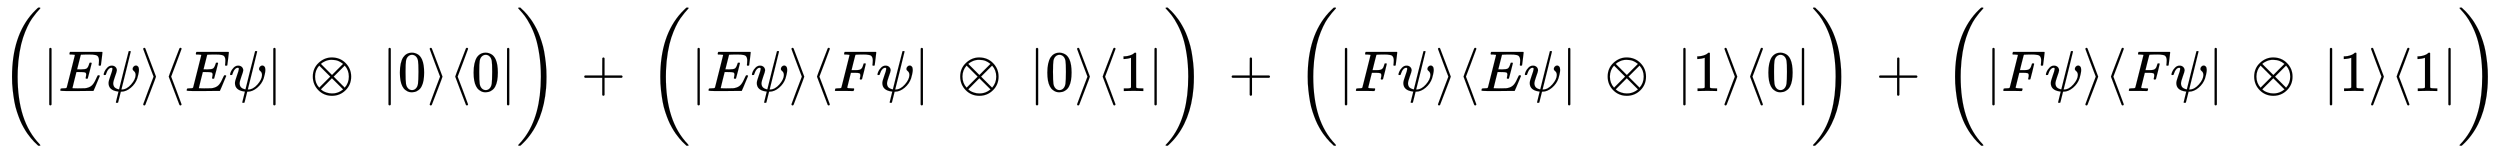
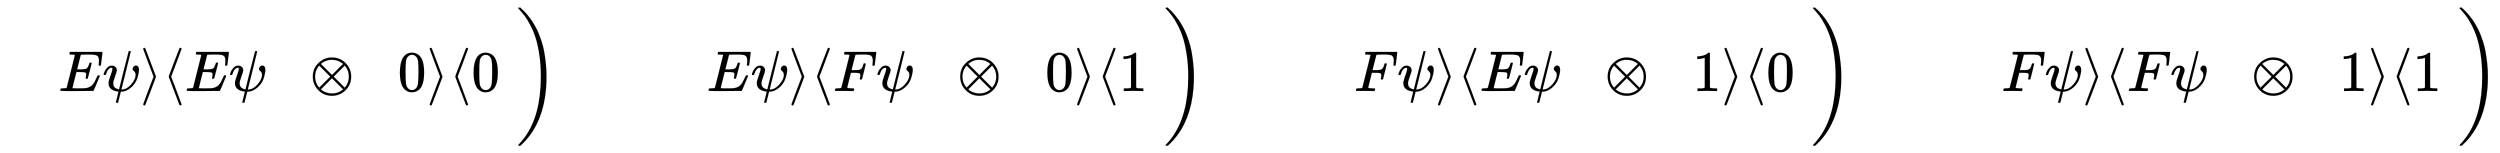
<svg xmlns="http://www.w3.org/2000/svg" xmlns:xlink="http://www.w3.org/1999/xlink" width="100.83ex" height="6.176ex" style="vertical-align: -2.505ex;" viewBox="0 -1580.7 43412.6 2659.1" role="img" focusable="false" aria-labelledby="MathJax-SVG-1-Title">
  <title id="MathJax-SVG-1-Title">{\displaystyle {\bigg (}|E\psi \rangle \langle E\psi |\ \otimes \ |0\rangle \langle 0|{\bigg )}\,+\,{\bigg (}|E\psi \rangle \langle F\psi |\ \otimes \ |0\rangle \langle 1|{\bigg )}\,+\,{\bigg (}|F\psi \rangle \langle E\psi |\ \otimes \ |1\rangle \langle 0|{\bigg )}\,+\,{\bigg (}|F\psi \rangle \langle F\psi |\ \otimes \ |1\rangle \langle 1|{\bigg )}}</title>
  <defs aria-hidden="true">
    <path stroke-width="1" id="E1-MJMAIN-28" d="M94 250Q94 319 104 381T127 488T164 576T202 643T244 695T277 729T302 750H315H319Q333 750 333 741Q333 738 316 720T275 667T226 581T184 443T167 250T184 58T225 -81T274 -167T316 -220T333 -241Q333 -250 318 -250H315H302L274 -226Q180 -141 137 -14T94 250Z" />
-     <path stroke-width="1" id="E1-MJSZ3-28" d="M701 -940Q701 -943 695 -949H664Q662 -947 636 -922T591 -879T537 -818T475 -737T412 -636T350 -511T295 -362T250 -186T221 17T209 251Q209 962 573 1361Q596 1386 616 1405T649 1437T664 1450H695Q701 1444 701 1441Q701 1436 681 1415T629 1356T557 1261T476 1118T400 927T340 675T308 359Q306 321 306 250Q306 -139 400 -430T690 -924Q701 -936 701 -940Z" />
-     <path stroke-width="1" id="E1-MJMAIN-7C" d="M139 -249H137Q125 -249 119 -235V251L120 737Q130 750 139 750Q152 750 159 735V-235Q151 -249 141 -249H139Z" />
    <path stroke-width="1" id="E1-MJMATHI-45" d="M492 213Q472 213 472 226Q472 230 477 250T482 285Q482 316 461 323T364 330H312Q311 328 277 192T243 52Q243 48 254 48T334 46Q428 46 458 48T518 61Q567 77 599 117T670 248Q680 270 683 272Q690 274 698 274Q718 274 718 261Q613 7 608 2Q605 0 322 0H133Q31 0 31 11Q31 13 34 25Q38 41 42 43T65 46Q92 46 125 49Q139 52 144 61Q146 66 215 342T285 622Q285 629 281 629Q273 632 228 634H197Q191 640 191 642T193 659Q197 676 203 680H757Q764 676 764 669Q764 664 751 557T737 447Q735 440 717 440H705Q698 445 698 453L701 476Q704 500 704 528Q704 558 697 578T678 609T643 625T596 632T532 634H485Q397 633 392 631Q388 629 386 622Q385 619 355 499T324 377Q347 376 372 376H398Q464 376 489 391T534 472Q538 488 540 490T557 493Q562 493 565 493T570 492T572 491T574 487T577 483L544 351Q511 218 508 216Q505 213 492 213Z" />
    <path stroke-width="1" id="E1-MJMATHI-3C8" d="M161 441Q202 441 226 417T250 358Q250 338 218 252T187 127Q190 85 214 61Q235 43 257 37Q275 29 288 29H289L371 360Q455 691 456 692Q459 694 472 694Q492 694 492 687Q492 678 411 356Q329 28 329 27T335 26Q421 26 498 114T576 278Q576 302 568 319T550 343T532 361T524 384Q524 405 541 424T583 443Q602 443 618 425T634 366Q634 337 623 288T605 220Q573 125 492 57T329 -11H319L296 -104Q272 -198 272 -199Q270 -205 252 -205H239Q233 -199 233 -197Q233 -192 256 -102T279 -9Q272 -8 265 -8Q106 14 106 139Q106 174 139 264T173 379Q173 380 173 381Q173 390 173 393T169 400T158 404H154Q131 404 112 385T82 344T65 302T57 280Q55 278 41 278H27Q21 284 21 287Q21 299 34 333T82 404T161 441Z" />
    <path stroke-width="1" id="E1-MJMAIN-27E9" d="M55 732Q56 739 61 744T75 750Q85 750 92 740Q95 733 186 494T278 250T187 6T92 -240Q85 -250 75 -250Q67 -250 62 -245T55 -232Q55 -227 145 11Q236 248 236 250T145 489Q55 727 55 732Z" />
    <path stroke-width="1" id="E1-MJMAIN-27E8" d="M333 -232Q332 -239 327 -244T313 -250Q303 -250 296 -240Q293 -233 202 6T110 250T201 494T296 740Q299 745 306 749L309 750Q312 750 313 750Q331 750 333 732Q333 727 243 489Q152 252 152 250T243 11Q333 -227 333 -232Z" />
    <path stroke-width="1" id="E1-MJMAIN-2297" d="M56 250Q56 394 156 488T384 583Q530 583 626 485T722 250Q722 110 625 14T390 -83Q249 -83 153 14T56 250ZM582 471Q531 510 496 523Q446 542 381 542Q324 542 272 519T196 471L389 278L485 375L582 471ZM167 442Q95 362 95 250Q95 137 167 58L359 250L167 442ZM610 58Q682 138 682 250Q682 363 610 442L418 250L610 58ZM196 29Q209 16 230 2T295 -27T388 -42Q409 -42 429 -40T465 -33T496 -23T522 -11T544 1T561 13T574 22T582 29L388 222L196 29Z" />
    <path stroke-width="1" id="E1-MJMAIN-30" d="M96 585Q152 666 249 666Q297 666 345 640T423 548Q460 465 460 320Q460 165 417 83Q397 41 362 16T301 -15T250 -22Q224 -22 198 -16T137 16T82 83Q39 165 39 320Q39 494 96 585ZM321 597Q291 629 250 629Q208 629 178 597Q153 571 145 525T137 333Q137 175 145 125T181 46Q209 16 250 16Q290 16 318 46Q347 76 354 130T362 333Q362 478 354 524T321 597Z" />
-     <path stroke-width="1" id="E1-MJMAIN-29" d="M60 749L64 750Q69 750 74 750H86L114 726Q208 641 251 514T294 250Q294 182 284 119T261 12T224 -76T186 -143T145 -194T113 -227T90 -246Q87 -249 86 -250H74Q66 -250 63 -250T58 -247T55 -238Q56 -237 66 -225Q221 -64 221 250T66 725Q56 737 55 738Q55 746 60 749Z" />
    <path stroke-width="1" id="E1-MJSZ3-29" d="M34 1438Q34 1446 37 1448T50 1450H56H71Q73 1448 99 1423T144 1380T198 1319T260 1238T323 1137T385 1013T440 864T485 688T514 485T526 251Q526 134 519 53Q472 -519 162 -860Q139 -885 119 -904T86 -936T71 -949H56Q43 -949 39 -947T34 -937Q88 -883 140 -813Q428 -430 428 251Q428 453 402 628T338 922T245 1146T145 1309T46 1425Q44 1427 42 1429T39 1433T36 1436L34 1438Z" />
-     <path stroke-width="1" id="E1-MJMAIN-2B" d="M56 237T56 250T70 270H369V420L370 570Q380 583 389 583Q402 583 409 568V270H707Q722 262 722 250T707 230H409V-68Q401 -82 391 -82H389H387Q375 -82 369 -68V230H70Q56 237 56 250Z" />
    <path stroke-width="1" id="E1-MJMATHI-46" d="M48 1Q31 1 31 11Q31 13 34 25Q38 41 42 43T65 46Q92 46 125 49Q139 52 144 61Q146 66 215 342T285 622Q285 629 281 629Q273 632 228 634H197Q191 640 191 642T193 659Q197 676 203 680H742Q749 676 749 669Q749 664 736 557T722 447Q720 440 702 440H690Q683 445 683 453Q683 454 686 477T689 530Q689 560 682 579T663 610T626 626T575 633T503 634H480Q398 633 393 631Q388 629 386 623Q385 622 352 492L320 363H375Q378 363 398 363T426 364T448 367T472 374T489 386Q502 398 511 419T524 457T529 475Q532 480 548 480H560Q567 475 567 470Q567 467 536 339T502 207Q500 200 482 200H470Q463 206 463 212Q463 215 468 234T473 274Q473 303 453 310T364 317H309L277 190Q245 66 245 60Q245 46 334 46H359Q365 40 365 39T363 19Q359 6 353 0H336Q295 2 185 2Q120 2 86 2T48 1Z" />
    <path stroke-width="1" id="E1-MJMAIN-31" d="M213 578L200 573Q186 568 160 563T102 556H83V602H102Q149 604 189 617T245 641T273 663Q275 666 285 666Q294 666 302 660V361L303 61Q310 54 315 52T339 48T401 46H427V0H416Q395 3 257 3Q121 3 100 0H88V46H114Q136 46 152 46T177 47T193 50T201 52T207 57T213 61V578Z" />
  </defs>
  <g stroke="currentColor" fill="currentColor" stroke-width="0" transform="matrix(1 0 0 -1 0 0)" aria-hidden="true">
    <use xlink:href="#E1-MJSZ3-28" x="0" y="-1" />
    <use xlink:href="#E1-MJMAIN-7C" x="736" y="0" />
    <use xlink:href="#E1-MJMATHI-45" x="1015" y="0" />
    <use xlink:href="#E1-MJMATHI-3C8" x="1779" y="0" />
    <use xlink:href="#E1-MJMAIN-27E9" x="2431" y="0" />
    <use xlink:href="#E1-MJMAIN-27E8" x="2820" y="0" />
    <use xlink:href="#E1-MJMATHI-45" x="3210" y="0" />
    <use xlink:href="#E1-MJMATHI-3C8" x="3974" y="0" />
    <use xlink:href="#E1-MJMAIN-7C" x="4626" y="0" />
    <use xlink:href="#E1-MJMAIN-2297" x="5376" y="0" />
    <use xlink:href="#E1-MJMAIN-7C" x="6627" y="0" />
    <use xlink:href="#E1-MJMAIN-30" x="6905" y="0" />
    <use xlink:href="#E1-MJMAIN-27E9" x="7406" y="0" />
    <use xlink:href="#E1-MJMAIN-27E8" x="7795" y="0" />
    <use xlink:href="#E1-MJMAIN-30" x="8185" y="0" />
    <use xlink:href="#E1-MJMAIN-7C" x="8685" y="0" />
    <use xlink:href="#E1-MJSZ3-29" x="8964" y="-1" />
    <use xlink:href="#E1-MJMAIN-2B" x="10089" y="0" />
    <use xlink:href="#E1-MJSZ3-28" x="11257" y="-1" />
    <use xlink:href="#E1-MJMAIN-7C" x="11993" y="0" />
    <use xlink:href="#E1-MJMATHI-45" x="12272" y="0" />
    <use xlink:href="#E1-MJMATHI-3C8" x="13036" y="0" />
    <use xlink:href="#E1-MJMAIN-27E9" x="13688" y="0" />
    <use xlink:href="#E1-MJMAIN-27E8" x="14077" y="0" />
    <use xlink:href="#E1-MJMATHI-46" x="14467" y="0" />
    <use xlink:href="#E1-MJMATHI-3C8" x="15216" y="0" />
    <use xlink:href="#E1-MJMAIN-7C" x="15868" y="0" />
    <use xlink:href="#E1-MJMAIN-2297" x="16618" y="0" />
    <use xlink:href="#E1-MJMAIN-7C" x="17869" y="0" />
    <use xlink:href="#E1-MJMAIN-30" x="18148" y="0" />
    <use xlink:href="#E1-MJMAIN-27E9" x="18648" y="0" />
    <use xlink:href="#E1-MJMAIN-27E8" x="19038" y="0" />
    <use xlink:href="#E1-MJMAIN-31" x="19427" y="0" />
    <use xlink:href="#E1-MJMAIN-7C" x="19928" y="0" />
    <use xlink:href="#E1-MJSZ3-29" x="20206" y="-1" />
    <use xlink:href="#E1-MJMAIN-2B" x="21332" y="0" />
    <use xlink:href="#E1-MJSZ3-28" x="22499" y="-1" />
    <use xlink:href="#E1-MJMAIN-7C" x="23235" y="0" />
    <use xlink:href="#E1-MJMATHI-46" x="23514" y="0" />
    <use xlink:href="#E1-MJMATHI-3C8" x="24263" y="0" />
    <use xlink:href="#E1-MJMAIN-27E9" x="24915" y="0" />
    <use xlink:href="#E1-MJMAIN-27E8" x="25304" y="0" />
    <use xlink:href="#E1-MJMATHI-45" x="25694" y="0" />
    <use xlink:href="#E1-MJMATHI-3C8" x="26458" y="0" />
    <use xlink:href="#E1-MJMAIN-7C" x="27110" y="0" />
    <use xlink:href="#E1-MJMAIN-2297" x="27861" y="0" />
    <use xlink:href="#E1-MJMAIN-7C" x="29111" y="0" />
    <use xlink:href="#E1-MJMAIN-31" x="29390" y="0" />
    <use xlink:href="#E1-MJMAIN-27E9" x="29890" y="0" />
    <use xlink:href="#E1-MJMAIN-27E8" x="30280" y="0" />
    <use xlink:href="#E1-MJMAIN-30" x="30669" y="0" />
    <use xlink:href="#E1-MJMAIN-7C" x="31170" y="0" />
    <use xlink:href="#E1-MJSZ3-29" x="31448" y="-1" />
    <use xlink:href="#E1-MJMAIN-2B" x="32574" y="0" />
    <use xlink:href="#E1-MJSZ3-28" x="33741" y="-1" />
    <use xlink:href="#E1-MJMAIN-7C" x="34478" y="0" />
    <use xlink:href="#E1-MJMATHI-46" x="34756" y="0" />
    <use xlink:href="#E1-MJMATHI-3C8" x="35506" y="0" />
    <use xlink:href="#E1-MJMAIN-27E9" x="36157" y="0" />
    <use xlink:href="#E1-MJMAIN-27E8" x="36547" y="0" />
    <use xlink:href="#E1-MJMATHI-46" x="36936" y="0" />
    <use xlink:href="#E1-MJMATHI-3C8" x="37686" y="0" />
    <use xlink:href="#E1-MJMAIN-7C" x="38337" y="0" />
    <use xlink:href="#E1-MJMAIN-2297" x="39088" y="0" />
    <use xlink:href="#E1-MJMAIN-7C" x="40339" y="0" />
    <use xlink:href="#E1-MJMAIN-31" x="40617" y="0" />
    <use xlink:href="#E1-MJMAIN-27E9" x="41118" y="0" />
    <use xlink:href="#E1-MJMAIN-27E8" x="41507" y="0" />
    <use xlink:href="#E1-MJMAIN-31" x="41897" y="0" />
    <use xlink:href="#E1-MJMAIN-7C" x="42397" y="0" />
    <use xlink:href="#E1-MJSZ3-29" x="42676" y="-1" />
  </g>
</svg>